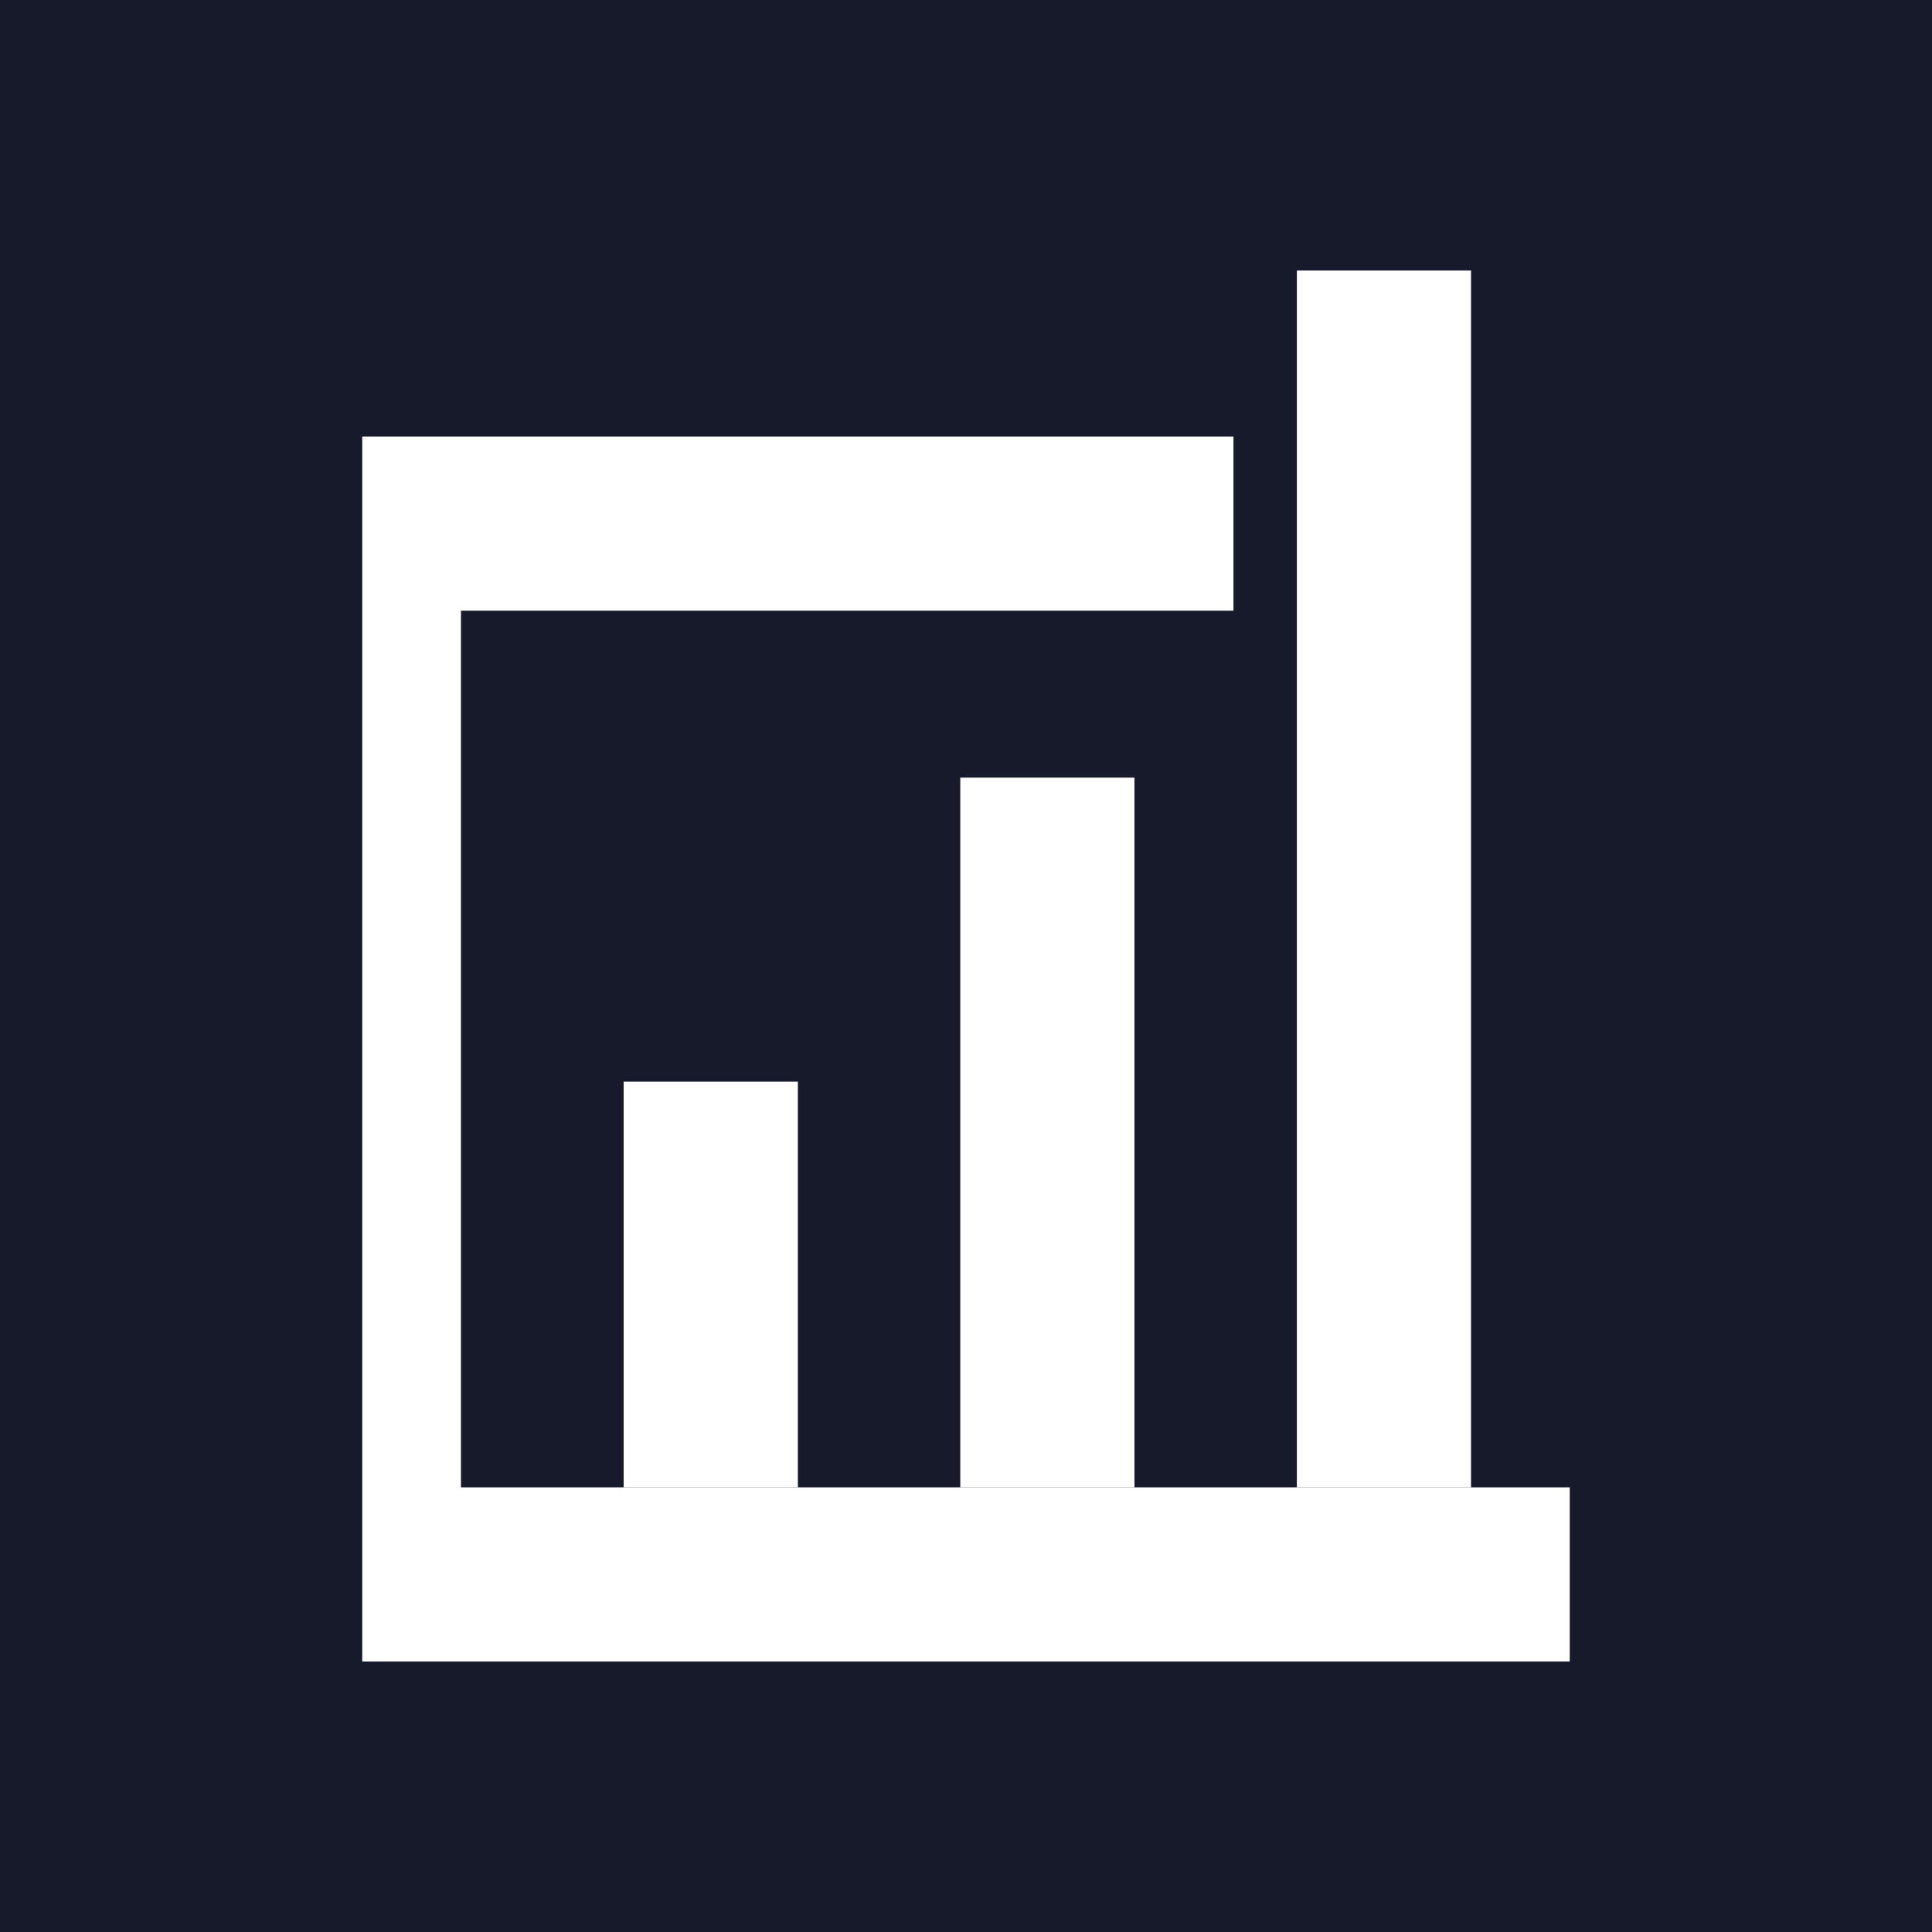
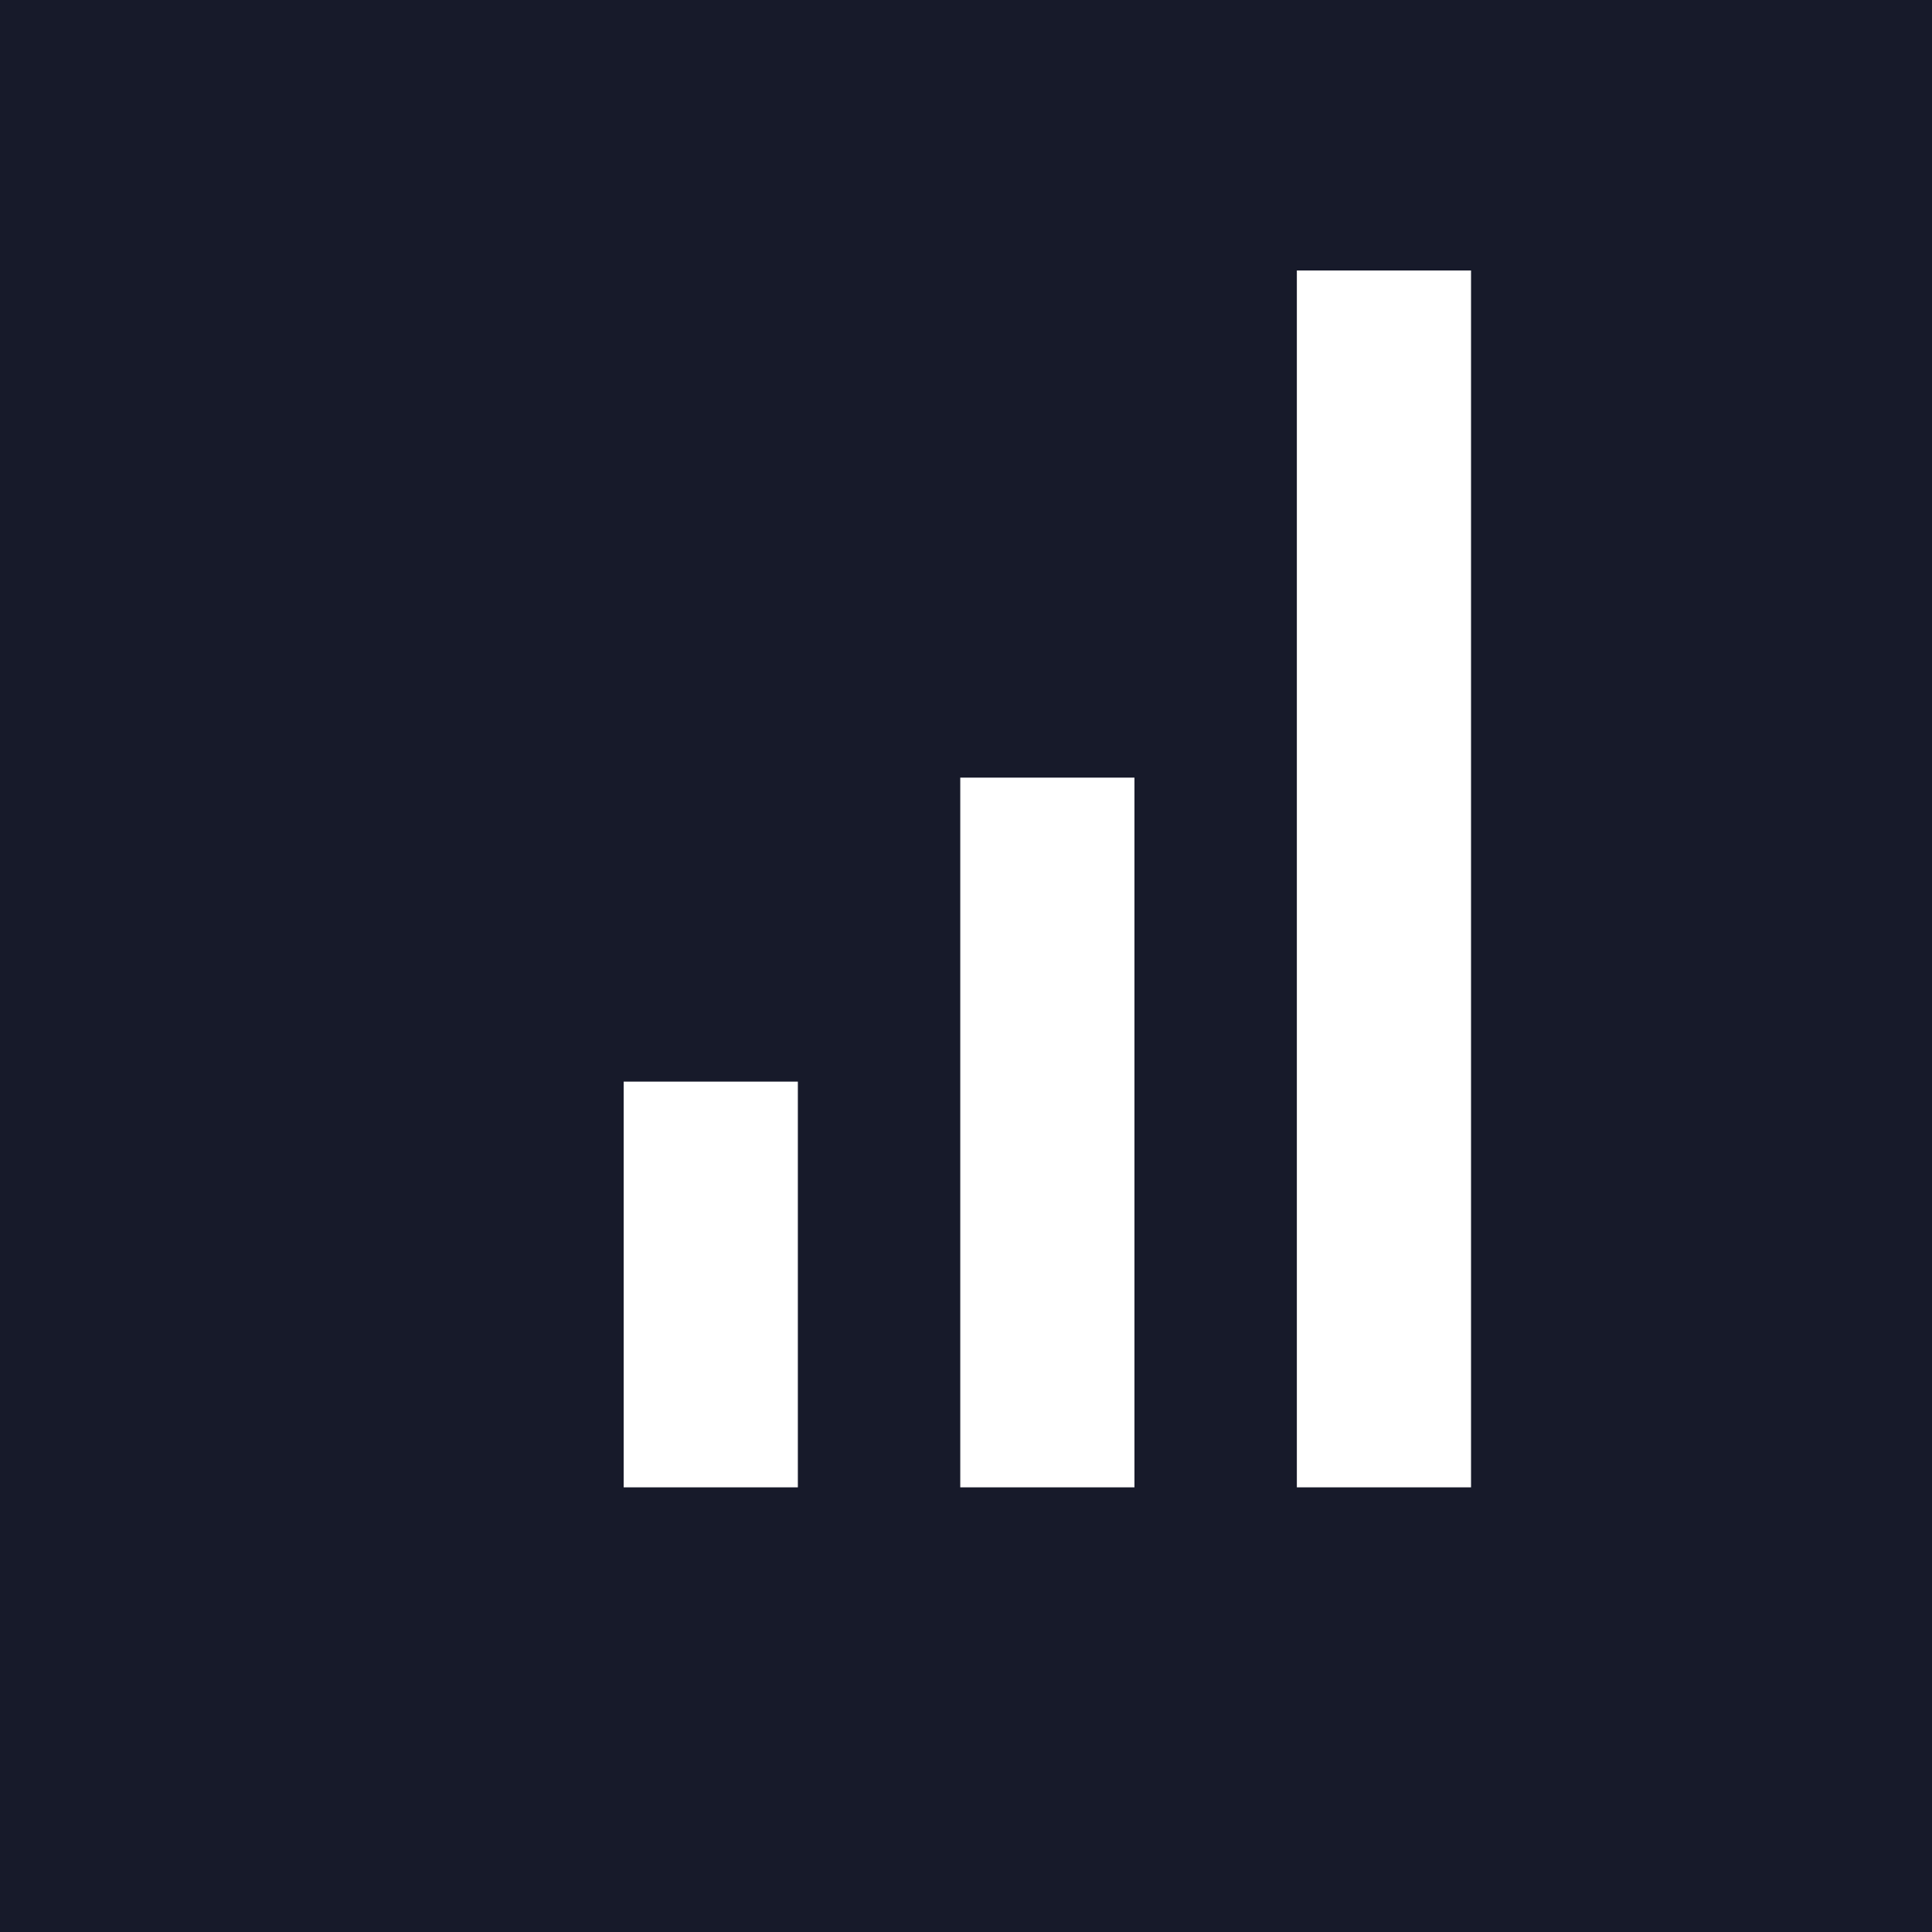
<svg xmlns="http://www.w3.org/2000/svg" version="1.0" id="图层_1" x="0px" y="0px" viewBox="0 0 64 64" style="enable-background:new 0 0 64 64;" xml:space="preserve">
  <style type="text/css">
	.st0{fill:#171A2A;}
	.st1{fill:#FFFFFF;}
</style>
  <rect class="st0" width="64" height="64" />
  <g>
    <g>
-       <polygon class="st1" points="15.27,20.23 40.86,20.23 40.86,14.46 12,14.46 12,55.04 52,55.04 52,49.27 15.27,49.27   " />
-     </g>
+       </g>
    <rect x="42.96" y="8.96" class="st1" width="5.77" height="40.31" />
    <rect x="31.81" y="25.76" class="st1" width="5.77" height="23.51" />
    <rect x="20.66" y="35.83" class="st1" width="5.77" height="13.44" />
  </g>
</svg>